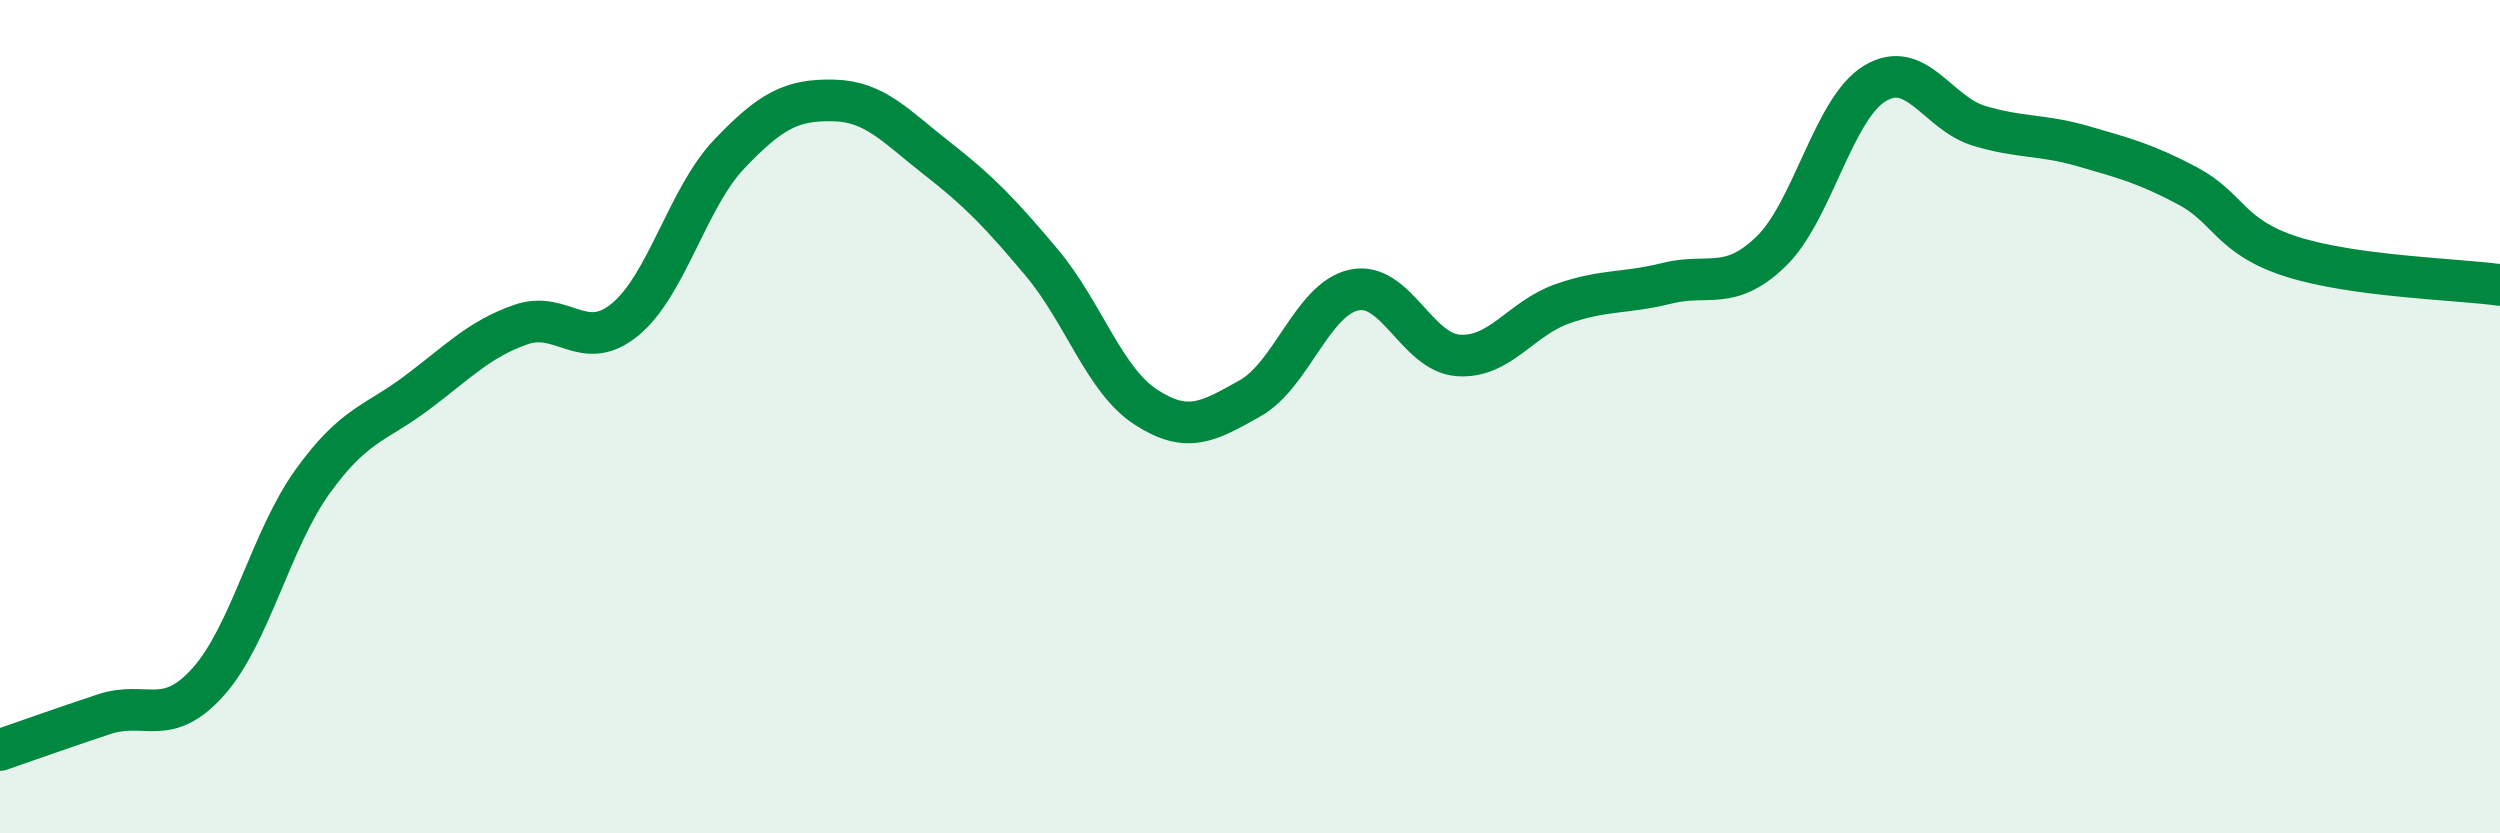
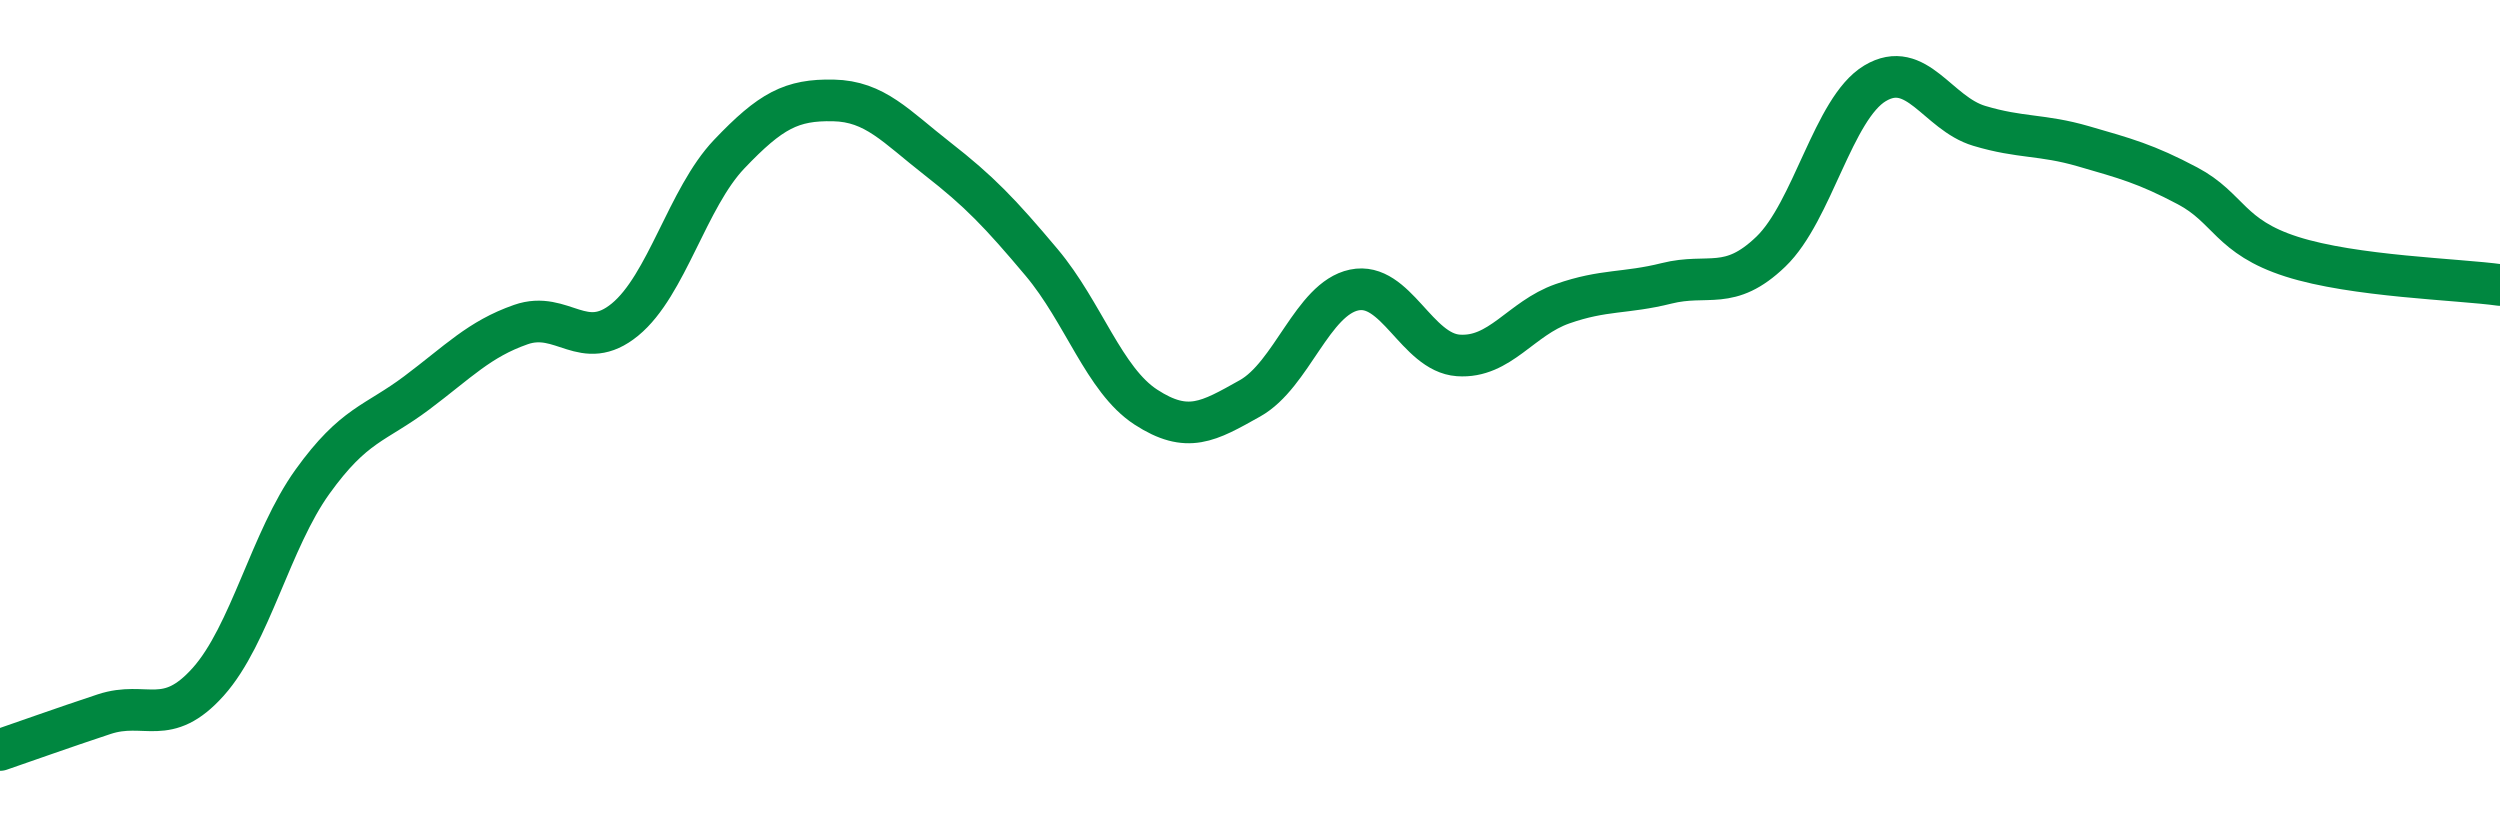
<svg xmlns="http://www.w3.org/2000/svg" width="60" height="20" viewBox="0 0 60 20">
-   <path d="M 0,18 C 0.5,17.83 1.5,17.47 2.5,17.14 C 3.5,16.81 4,17.48 5,16.36 C 6,15.24 6.5,12.95 7.5,11.56 C 8.5,10.17 9,10.18 10,9.43 C 11,8.68 11.5,8.14 12.5,7.79 C 13.5,7.44 14,8.49 15,7.67 C 16,6.85 16.5,4.75 17.5,3.7 C 18.5,2.65 19,2.39 20,2.41 C 21,2.43 21.5,3.03 22.5,3.81 C 23.5,4.59 24,5.11 25,6.3 C 26,7.49 26.5,9.12 27.5,9.77 C 28.5,10.42 29,10.12 30,9.56 C 31,9 31.5,7.17 32.5,6.96 C 33.5,6.75 34,8.46 35,8.53 C 36,8.6 36.5,7.64 37.5,7.29 C 38.5,6.94 39,7.05 40,6.8 C 41,6.55 41.5,7 42.5,6.04 C 43.5,5.08 44,2.6 45,2 C 46,1.4 46.5,2.72 47.5,3.02 C 48.5,3.32 49,3.22 50,3.51 C 51,3.8 51.5,3.93 52.5,4.46 C 53.5,4.99 53.5,5.68 55,6.16 C 56.5,6.64 59,6.7 60,6.84L60 20L0 20Z" fill="#008740" opacity="0.1" stroke-linecap="round" stroke-linejoin="round" />
  <path d="M 0,18 C 0.5,17.83 1.5,17.47 2.5,17.14 C 3.5,16.81 4,17.48 5,16.36 C 6,15.24 6.5,12.95 7.5,11.56 C 8.5,10.17 9,10.18 10,9.43 C 11,8.68 11.5,8.14 12.5,7.79 C 13.5,7.44 14,8.49 15,7.67 C 16,6.85 16.5,4.75 17.5,3.7 C 18.5,2.65 19,2.39 20,2.41 C 21,2.43 21.5,3.03 22.5,3.81 C 23.5,4.59 24,5.11 25,6.3 C 26,7.49 26.5,9.12 27.5,9.77 C 28.5,10.42 29,10.12 30,9.56 C 31,9 31.5,7.17 32.5,6.96 C 33.5,6.75 34,8.46 35,8.53 C 36,8.6 36.5,7.64 37.5,7.29 C 38.5,6.94 39,7.05 40,6.8 C 41,6.55 41.5,7 42.5,6.04 C 43.5,5.08 44,2.6 45,2 C 46,1.4 46.5,2.72 47.5,3.02 C 48.5,3.32 49,3.22 50,3.51 C 51,3.8 51.5,3.93 52.5,4.46 C 53.5,4.99 53.5,5.68 55,6.16 C 56.5,6.64 59,6.7 60,6.84" stroke="#008740" stroke-width="1" fill="none" stroke-linecap="round" stroke-linejoin="round" />
</svg>